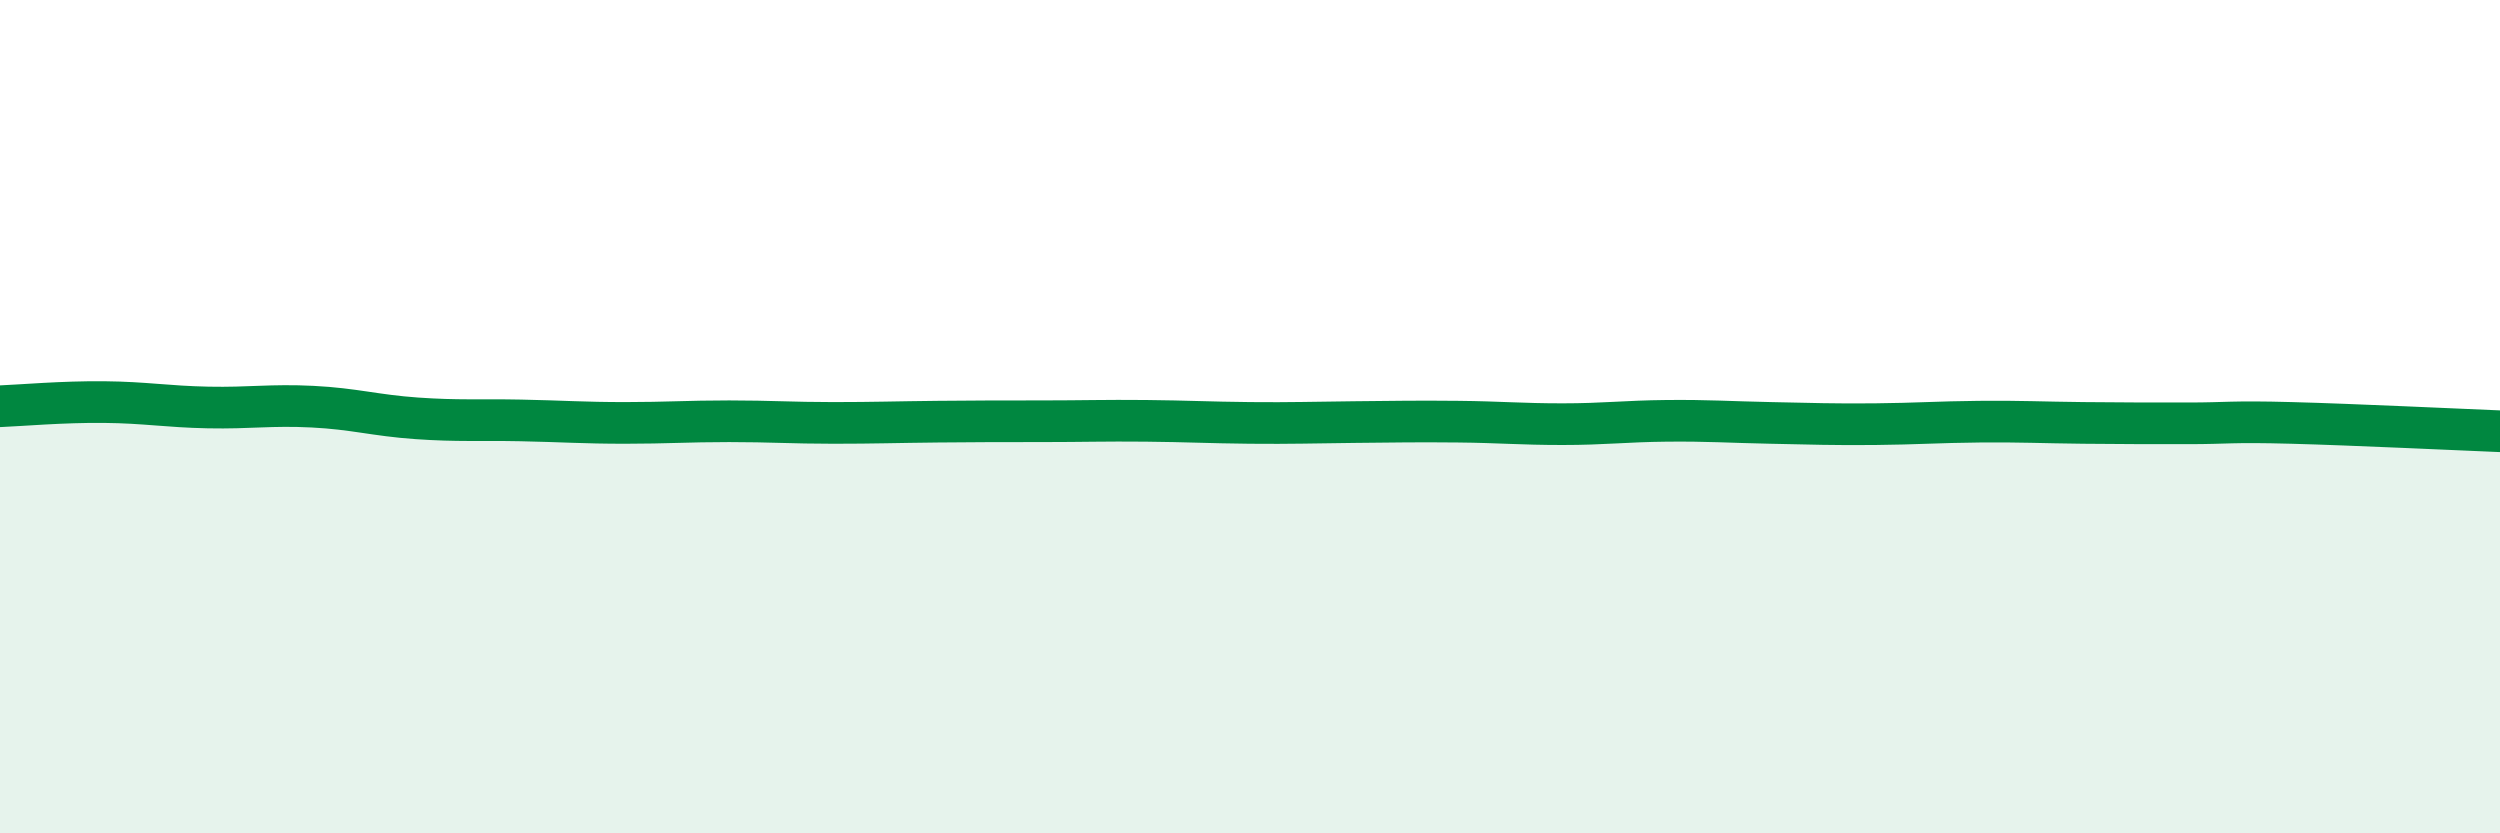
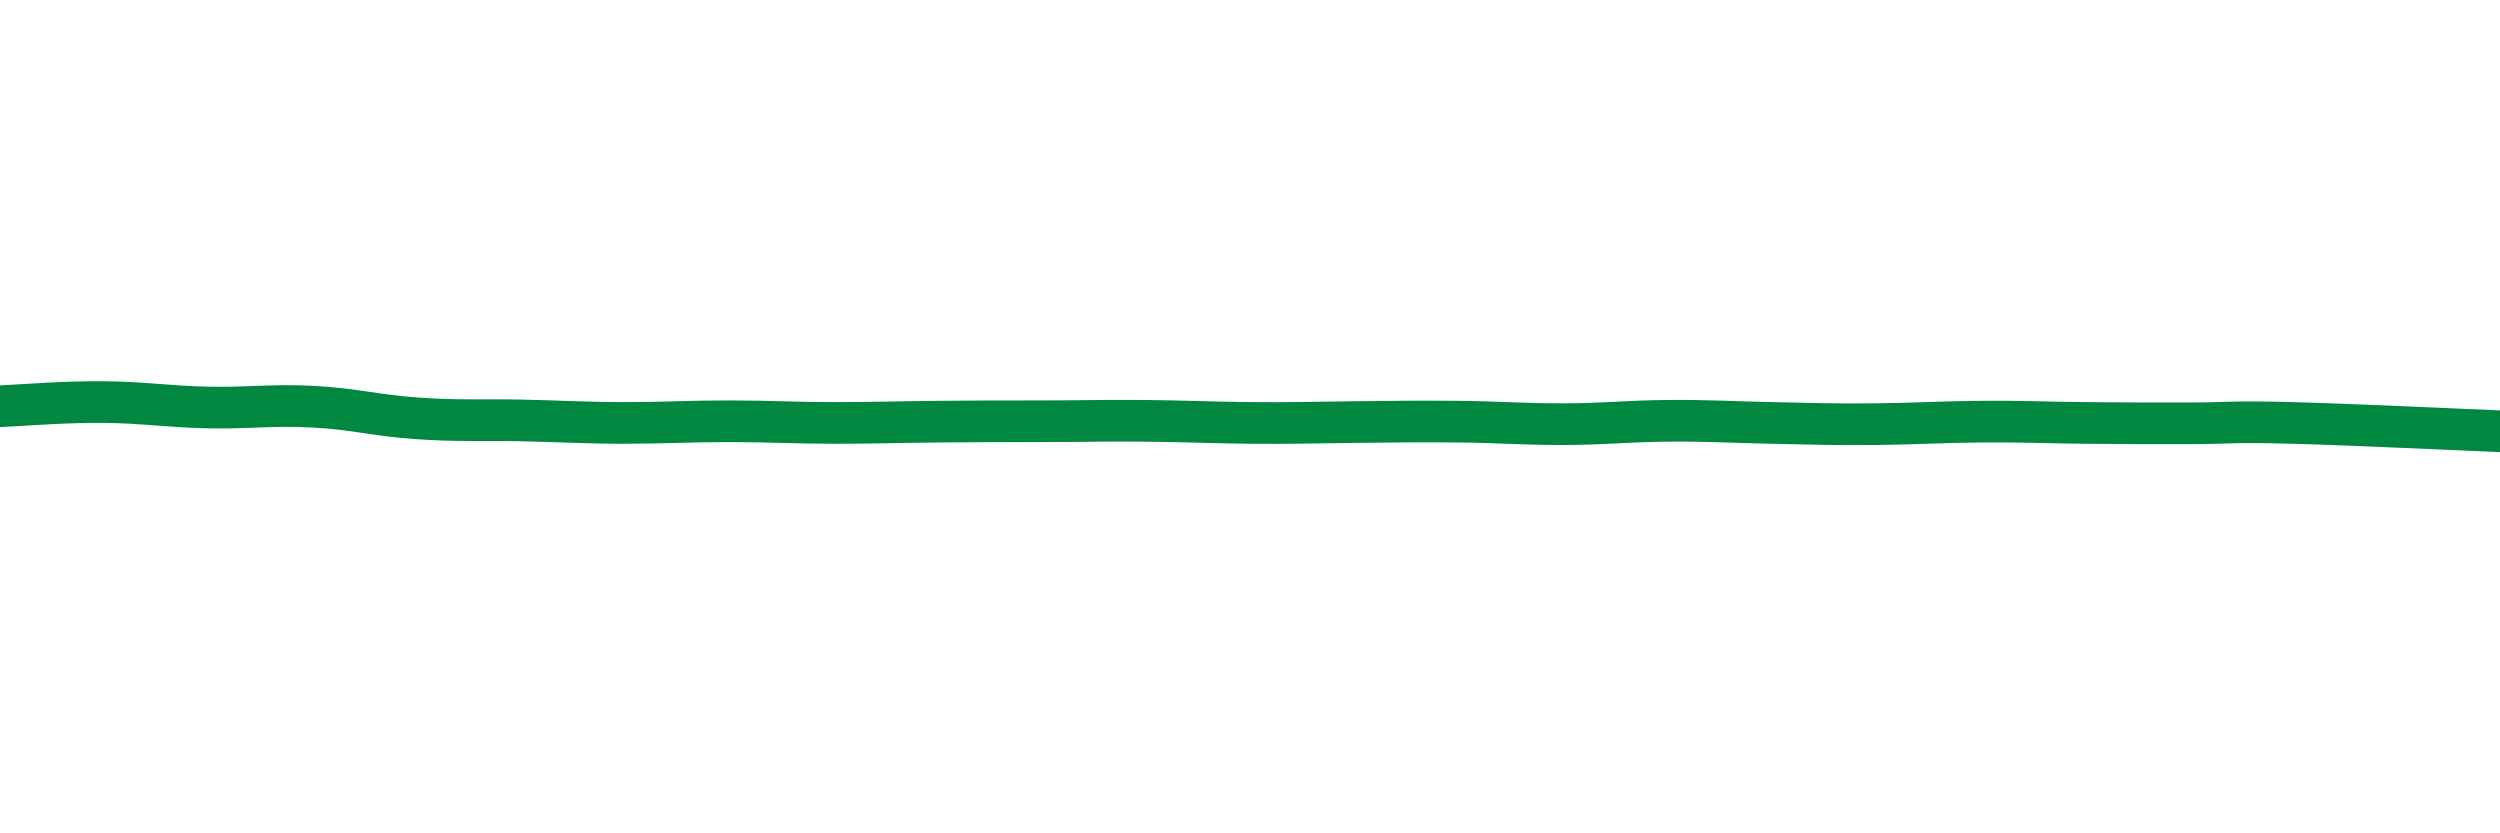
<svg xmlns="http://www.w3.org/2000/svg" width="60" height="20" viewBox="0 0 60 20">
-   <path d="M 0,9.75 C 0.5,9.73 1.5,9.64 2.5,9.65 C 3.5,9.66 4,9.76 5,9.78 C 6,9.8 6.5,9.71 7.5,9.76 C 8.5,9.81 9,9.97 10,10.04 C 11,10.11 11.5,10.07 12.5,10.09 C 13.5,10.11 14,10.15 15,10.15 C 16,10.15 16.5,10.11 17.5,10.11 C 18.5,10.11 19,10.15 20,10.15 C 21,10.15 21.5,10.13 22.5,10.12 C 23.5,10.11 24,10.11 25,10.11 C 26,10.11 26.5,10.09 27.5,10.1 C 28.5,10.11 29,10.14 30,10.15 C 31,10.16 31.5,10.14 32.5,10.13 C 33.5,10.12 34,10.11 35,10.12 C 36,10.13 36.5,10.18 37.5,10.18 C 38.5,10.18 39,10.11 40,10.1 C 41,10.09 41.5,10.13 42.5,10.15 C 43.5,10.17 44,10.19 45,10.18 C 46,10.17 46.5,10.13 47.5,10.12 C 48.5,10.11 49,10.14 50,10.15 C 51,10.16 51.5,10.16 52.5,10.16 C 53.5,10.16 53.5,10.11 55,10.15 C 56.5,10.19 59,10.31 60,10.35L60 20L0 20Z" fill="#008740" opacity="0.1" stroke-linecap="round" stroke-linejoin="round" />
  <path d="M 0,9.75 C 0.5,9.73 1.5,9.64 2.5,9.65 C 3.5,9.66 4,9.76 5,9.78 C 6,9.8 6.5,9.71 7.5,9.76 C 8.5,9.81 9,9.97 10,10.04 C 11,10.11 11.5,10.07 12.5,10.09 C 13.5,10.11 14,10.15 15,10.15 C 16,10.15 16.5,10.11 17.5,10.11 C 18.5,10.11 19,10.15 20,10.15 C 21,10.15 21.5,10.13 22.5,10.12 C 23.5,10.11 24,10.11 25,10.11 C 26,10.11 26.5,10.09 27.5,10.1 C 28.5,10.11 29,10.14 30,10.15 C 31,10.16 31.5,10.14 32.5,10.13 C 33.5,10.12 34,10.11 35,10.12 C 36,10.13 36.5,10.18 37.5,10.18 C 38.5,10.18 39,10.11 40,10.1 C 41,10.09 41.5,10.13 42.5,10.15 C 43.5,10.17 44,10.19 45,10.18 C 46,10.17 46.5,10.13 47.5,10.12 C 48.5,10.11 49,10.14 50,10.15 C 51,10.16 51.5,10.16 52.5,10.16 C 53.5,10.16 53.5,10.11 55,10.15 C 56.5,10.19 59,10.31 60,10.35" stroke="#008740" stroke-width="1" fill="none" stroke-linecap="round" stroke-linejoin="round" />
</svg>